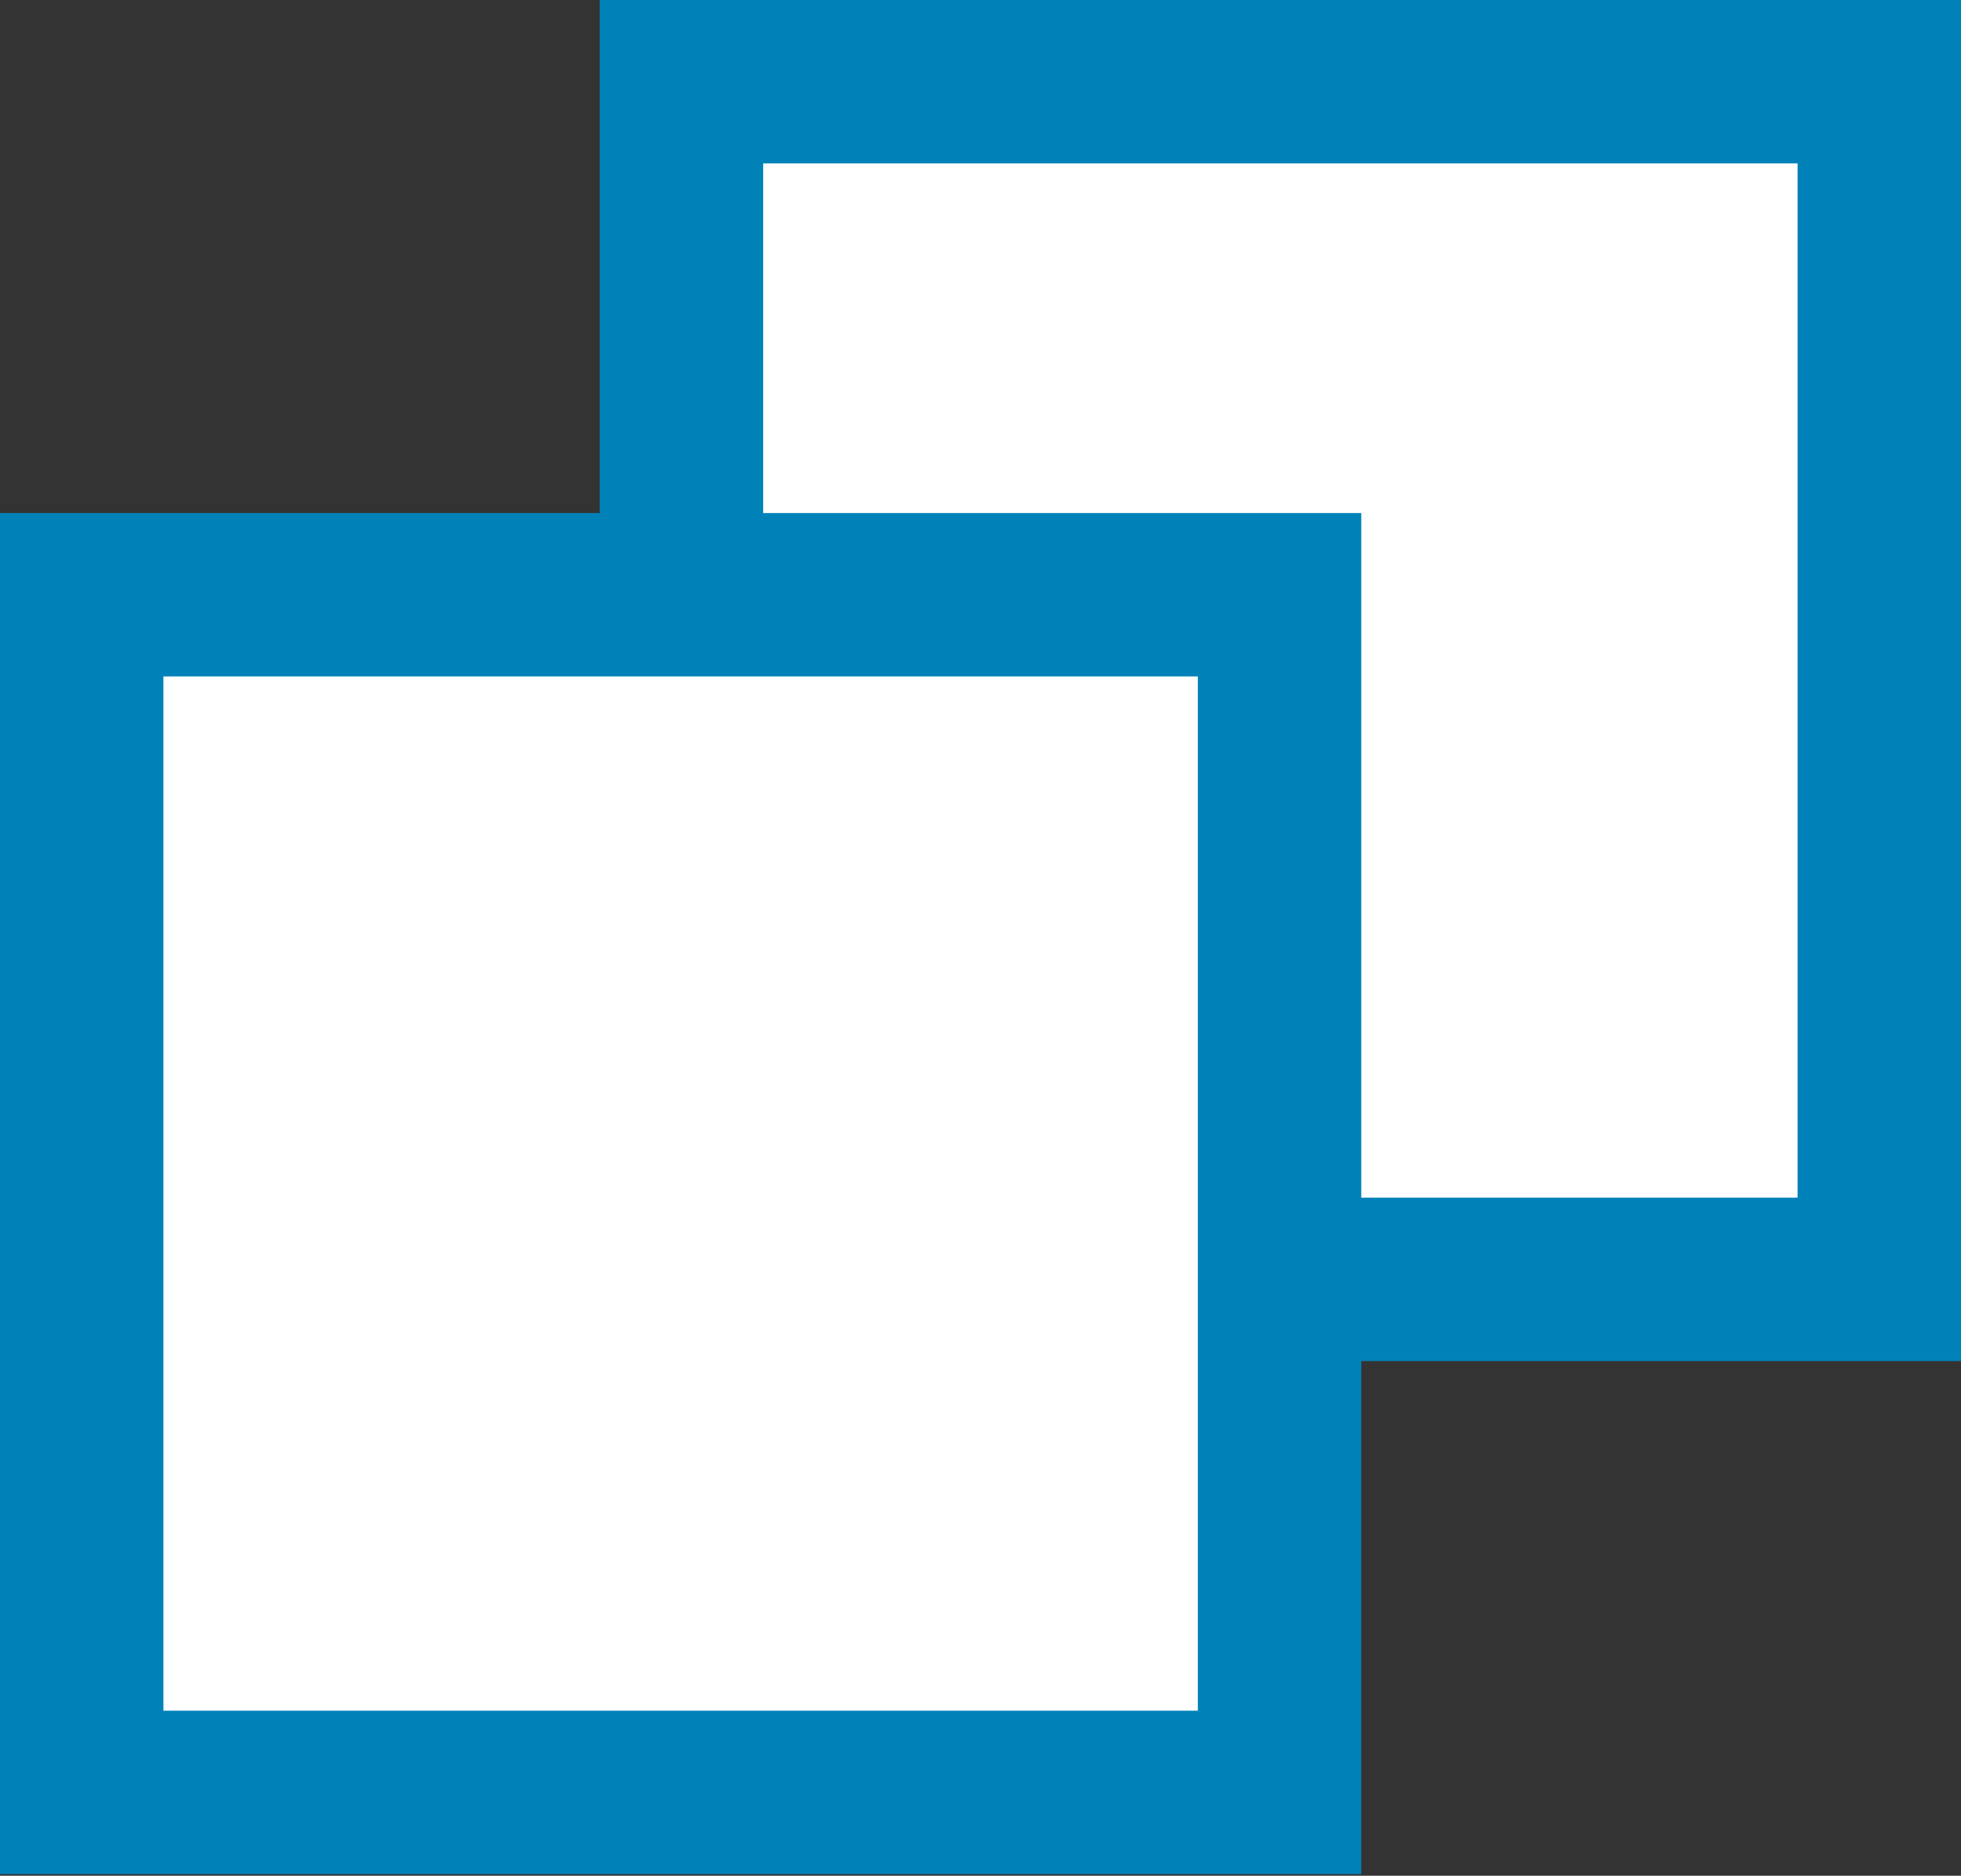
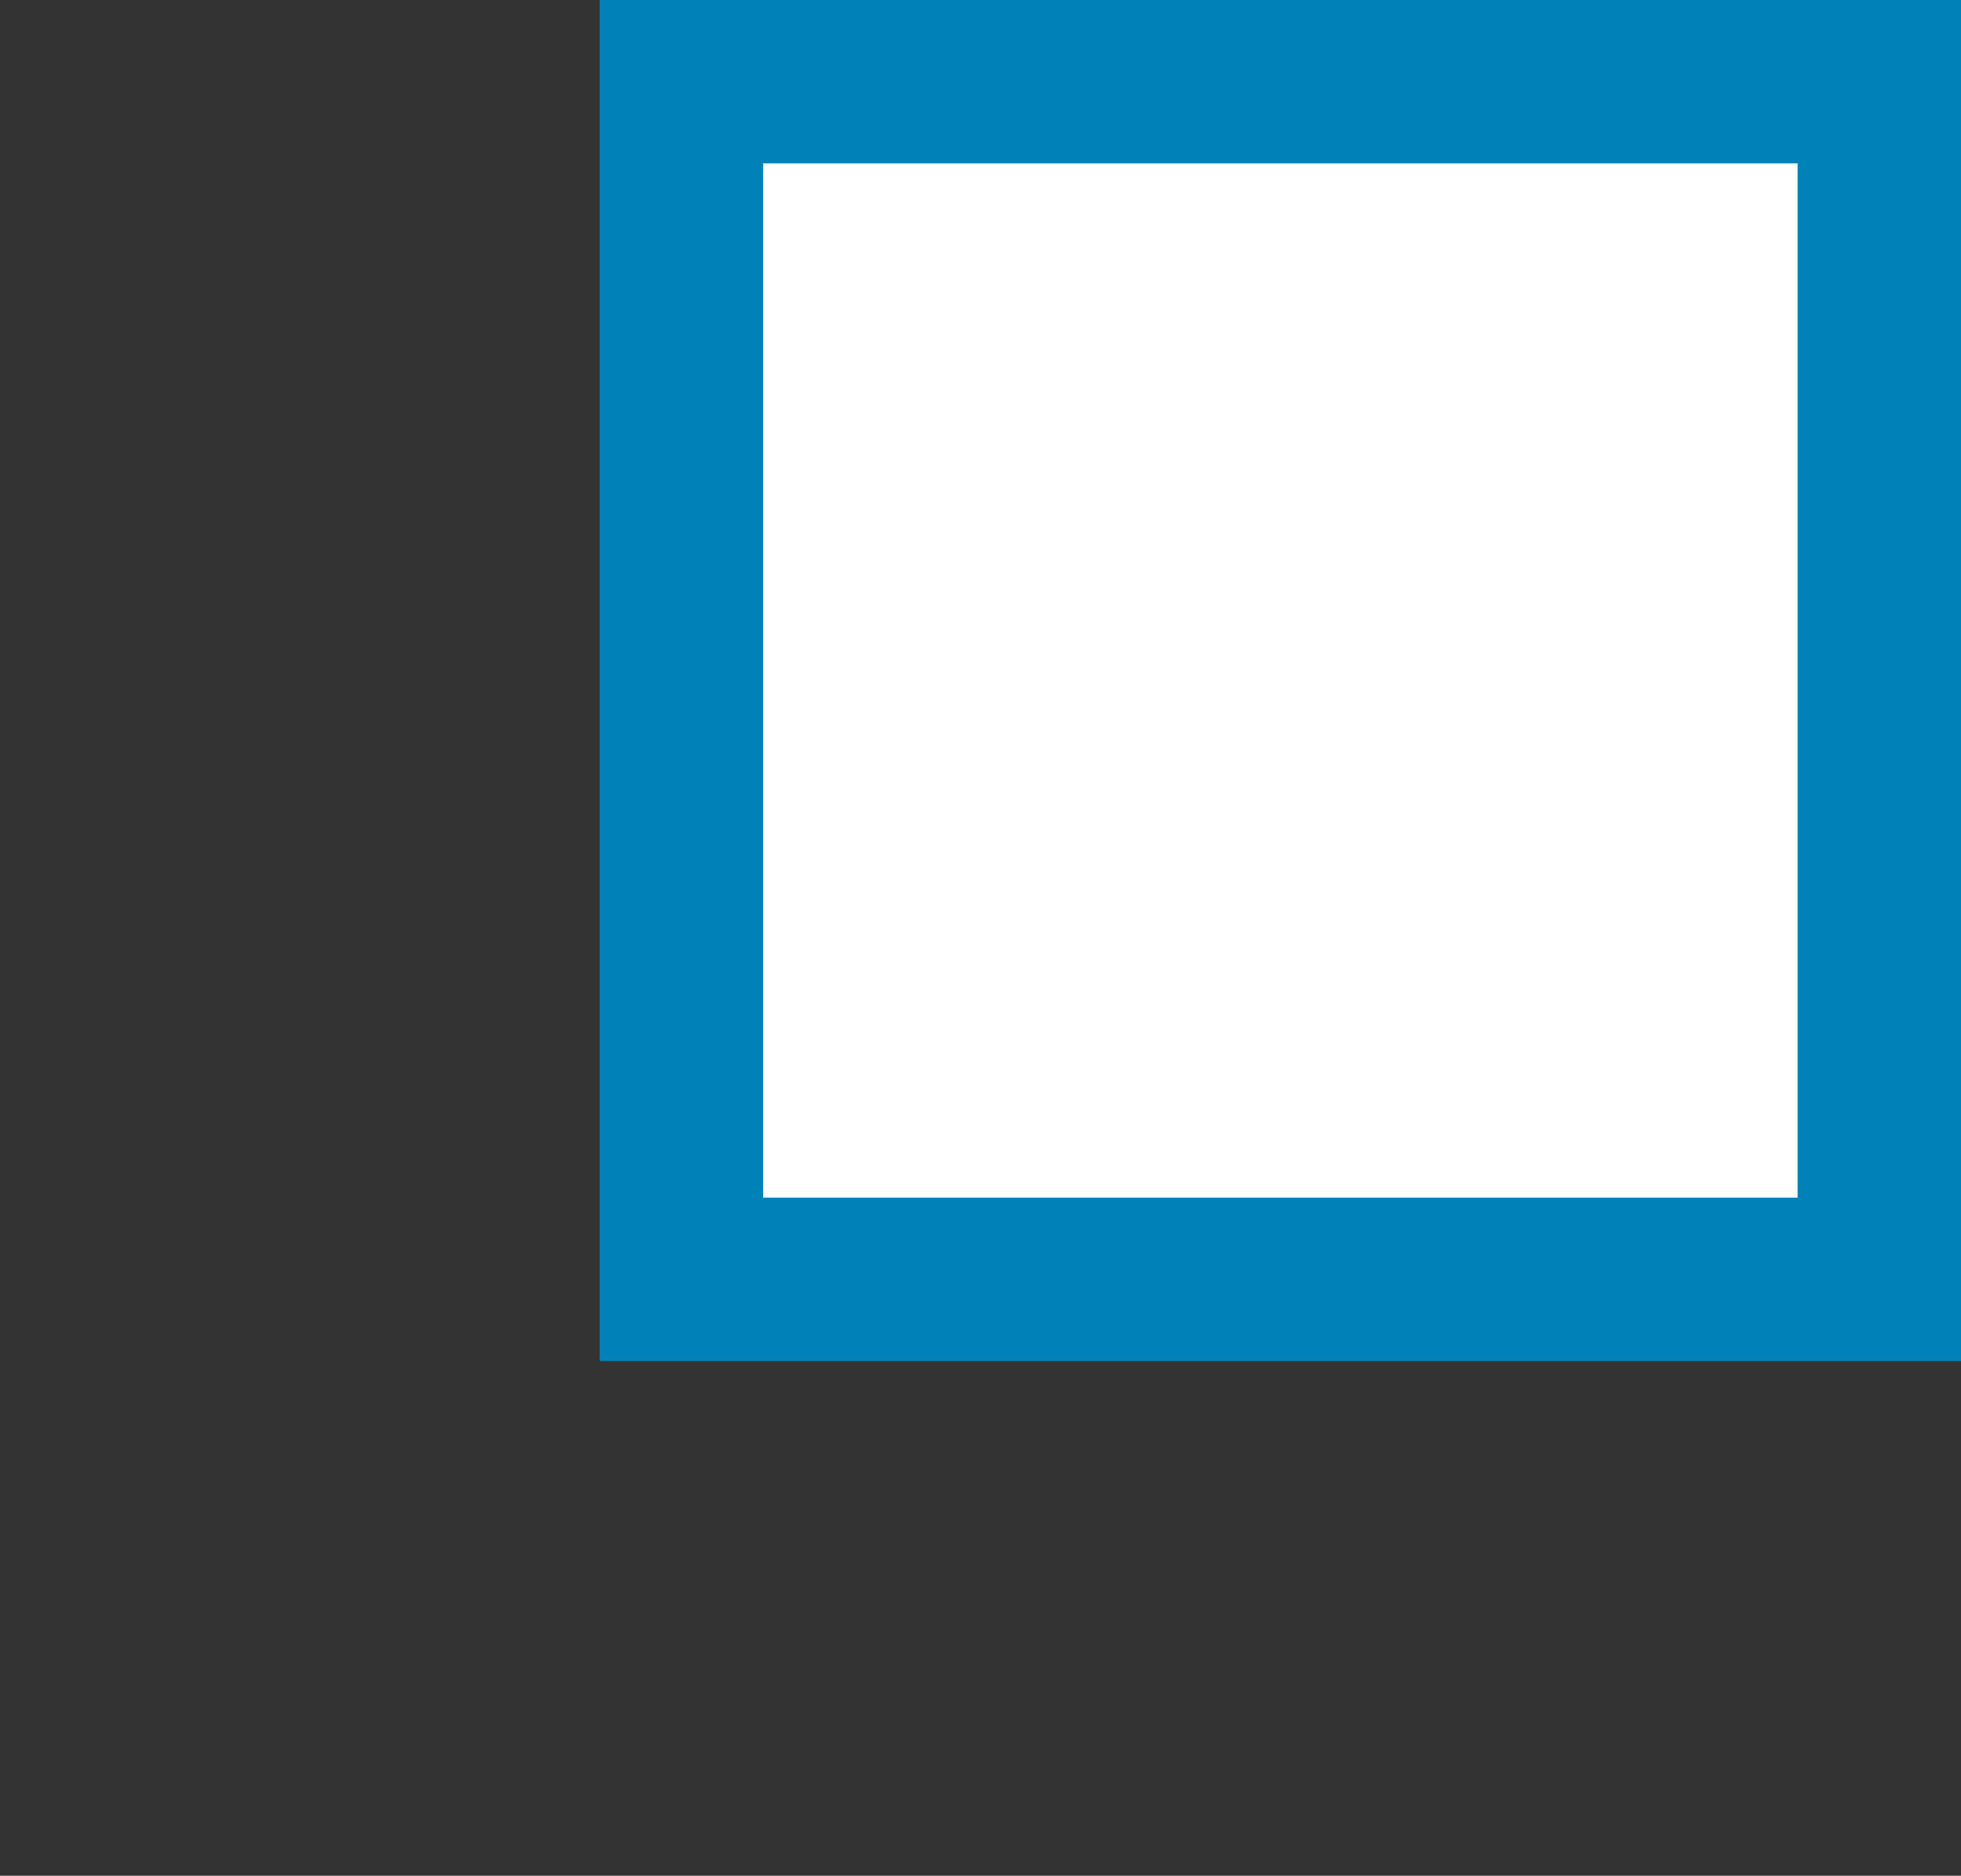
<svg xmlns="http://www.w3.org/2000/svg" id="_レイヤー_2" data-name="レイヤー 2" viewBox="0 0 12 11.48">
  <rect x="0" y="0" width="12" height="11.48" fill="#333333" stroke="none" />
  <defs>
    <style>
      .cls-1 {
        fill: #fff;
        stroke: #0082b8;
        stroke-miterlimit: 10;
      }
    </style>
  </defs>
  <g id="_レイヤー_1-2" data-name="レイヤー 1">
    <g>
      <rect class="cls-1" x="4.17" y=".5" width="7.33" height="7.33" />
-       <rect class="cls-1" x=".5" y="3.64" width="7.33" height="7.33" />
    </g>
  </g>
</svg>